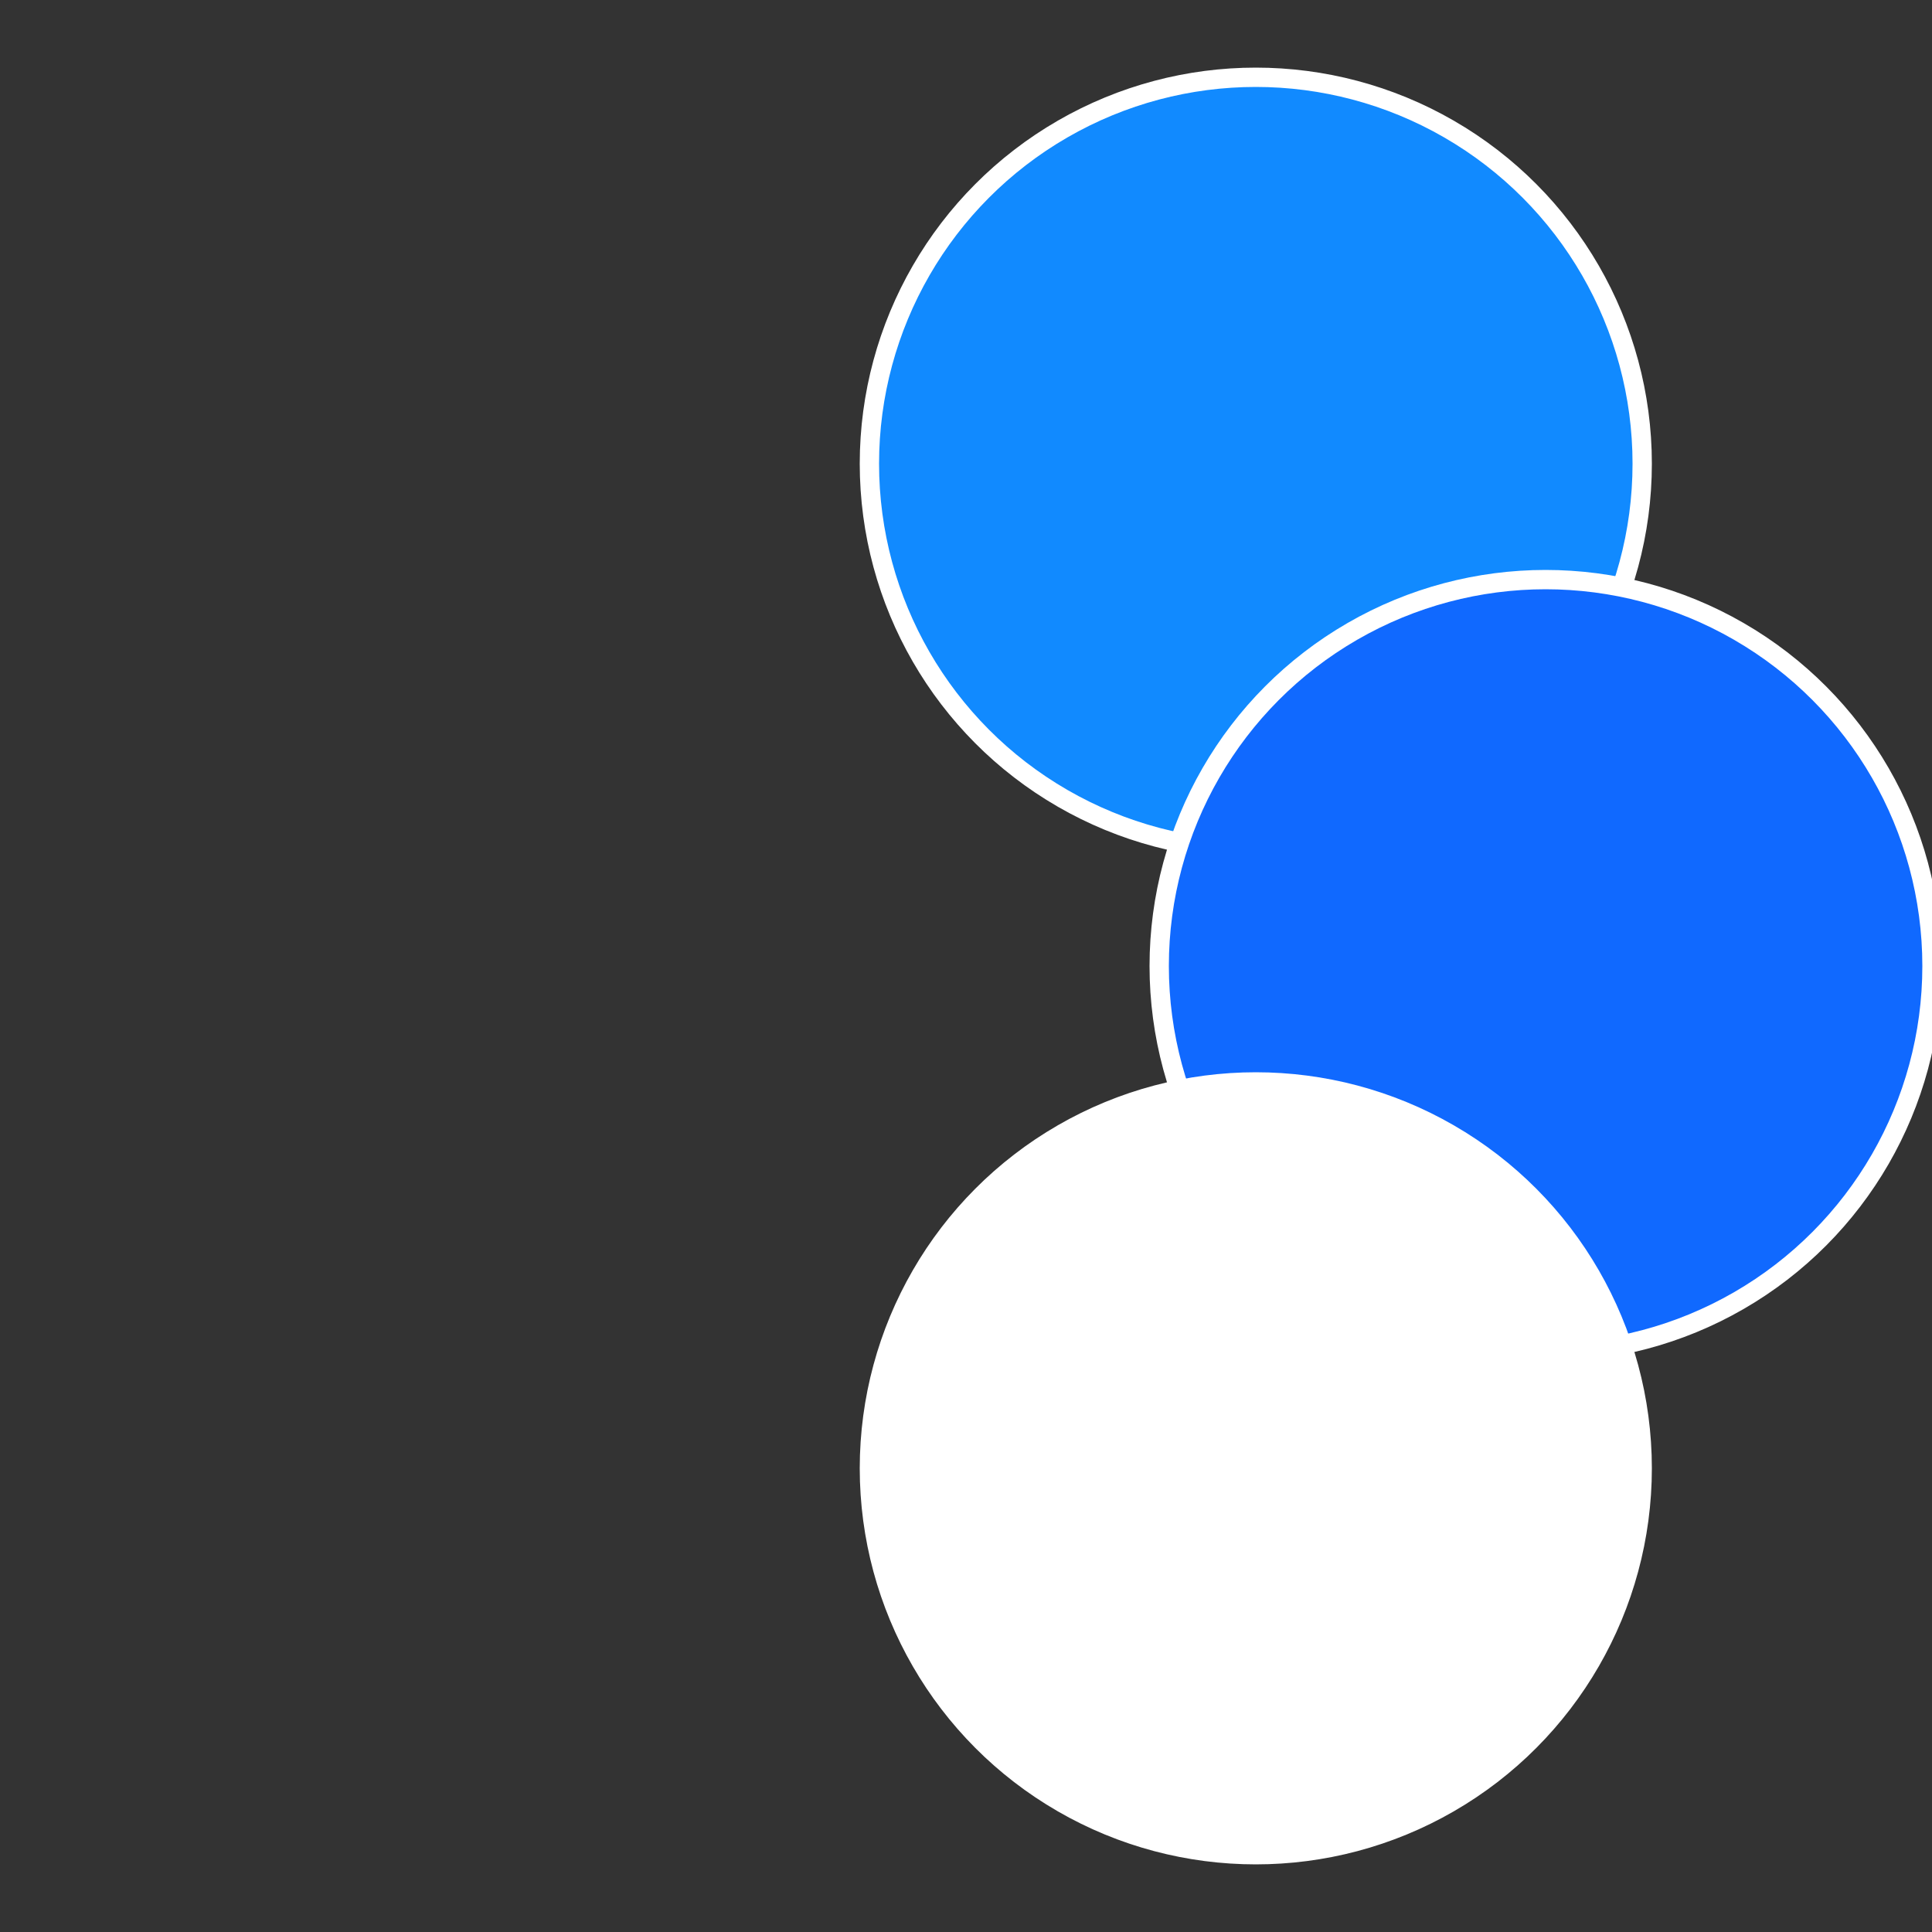
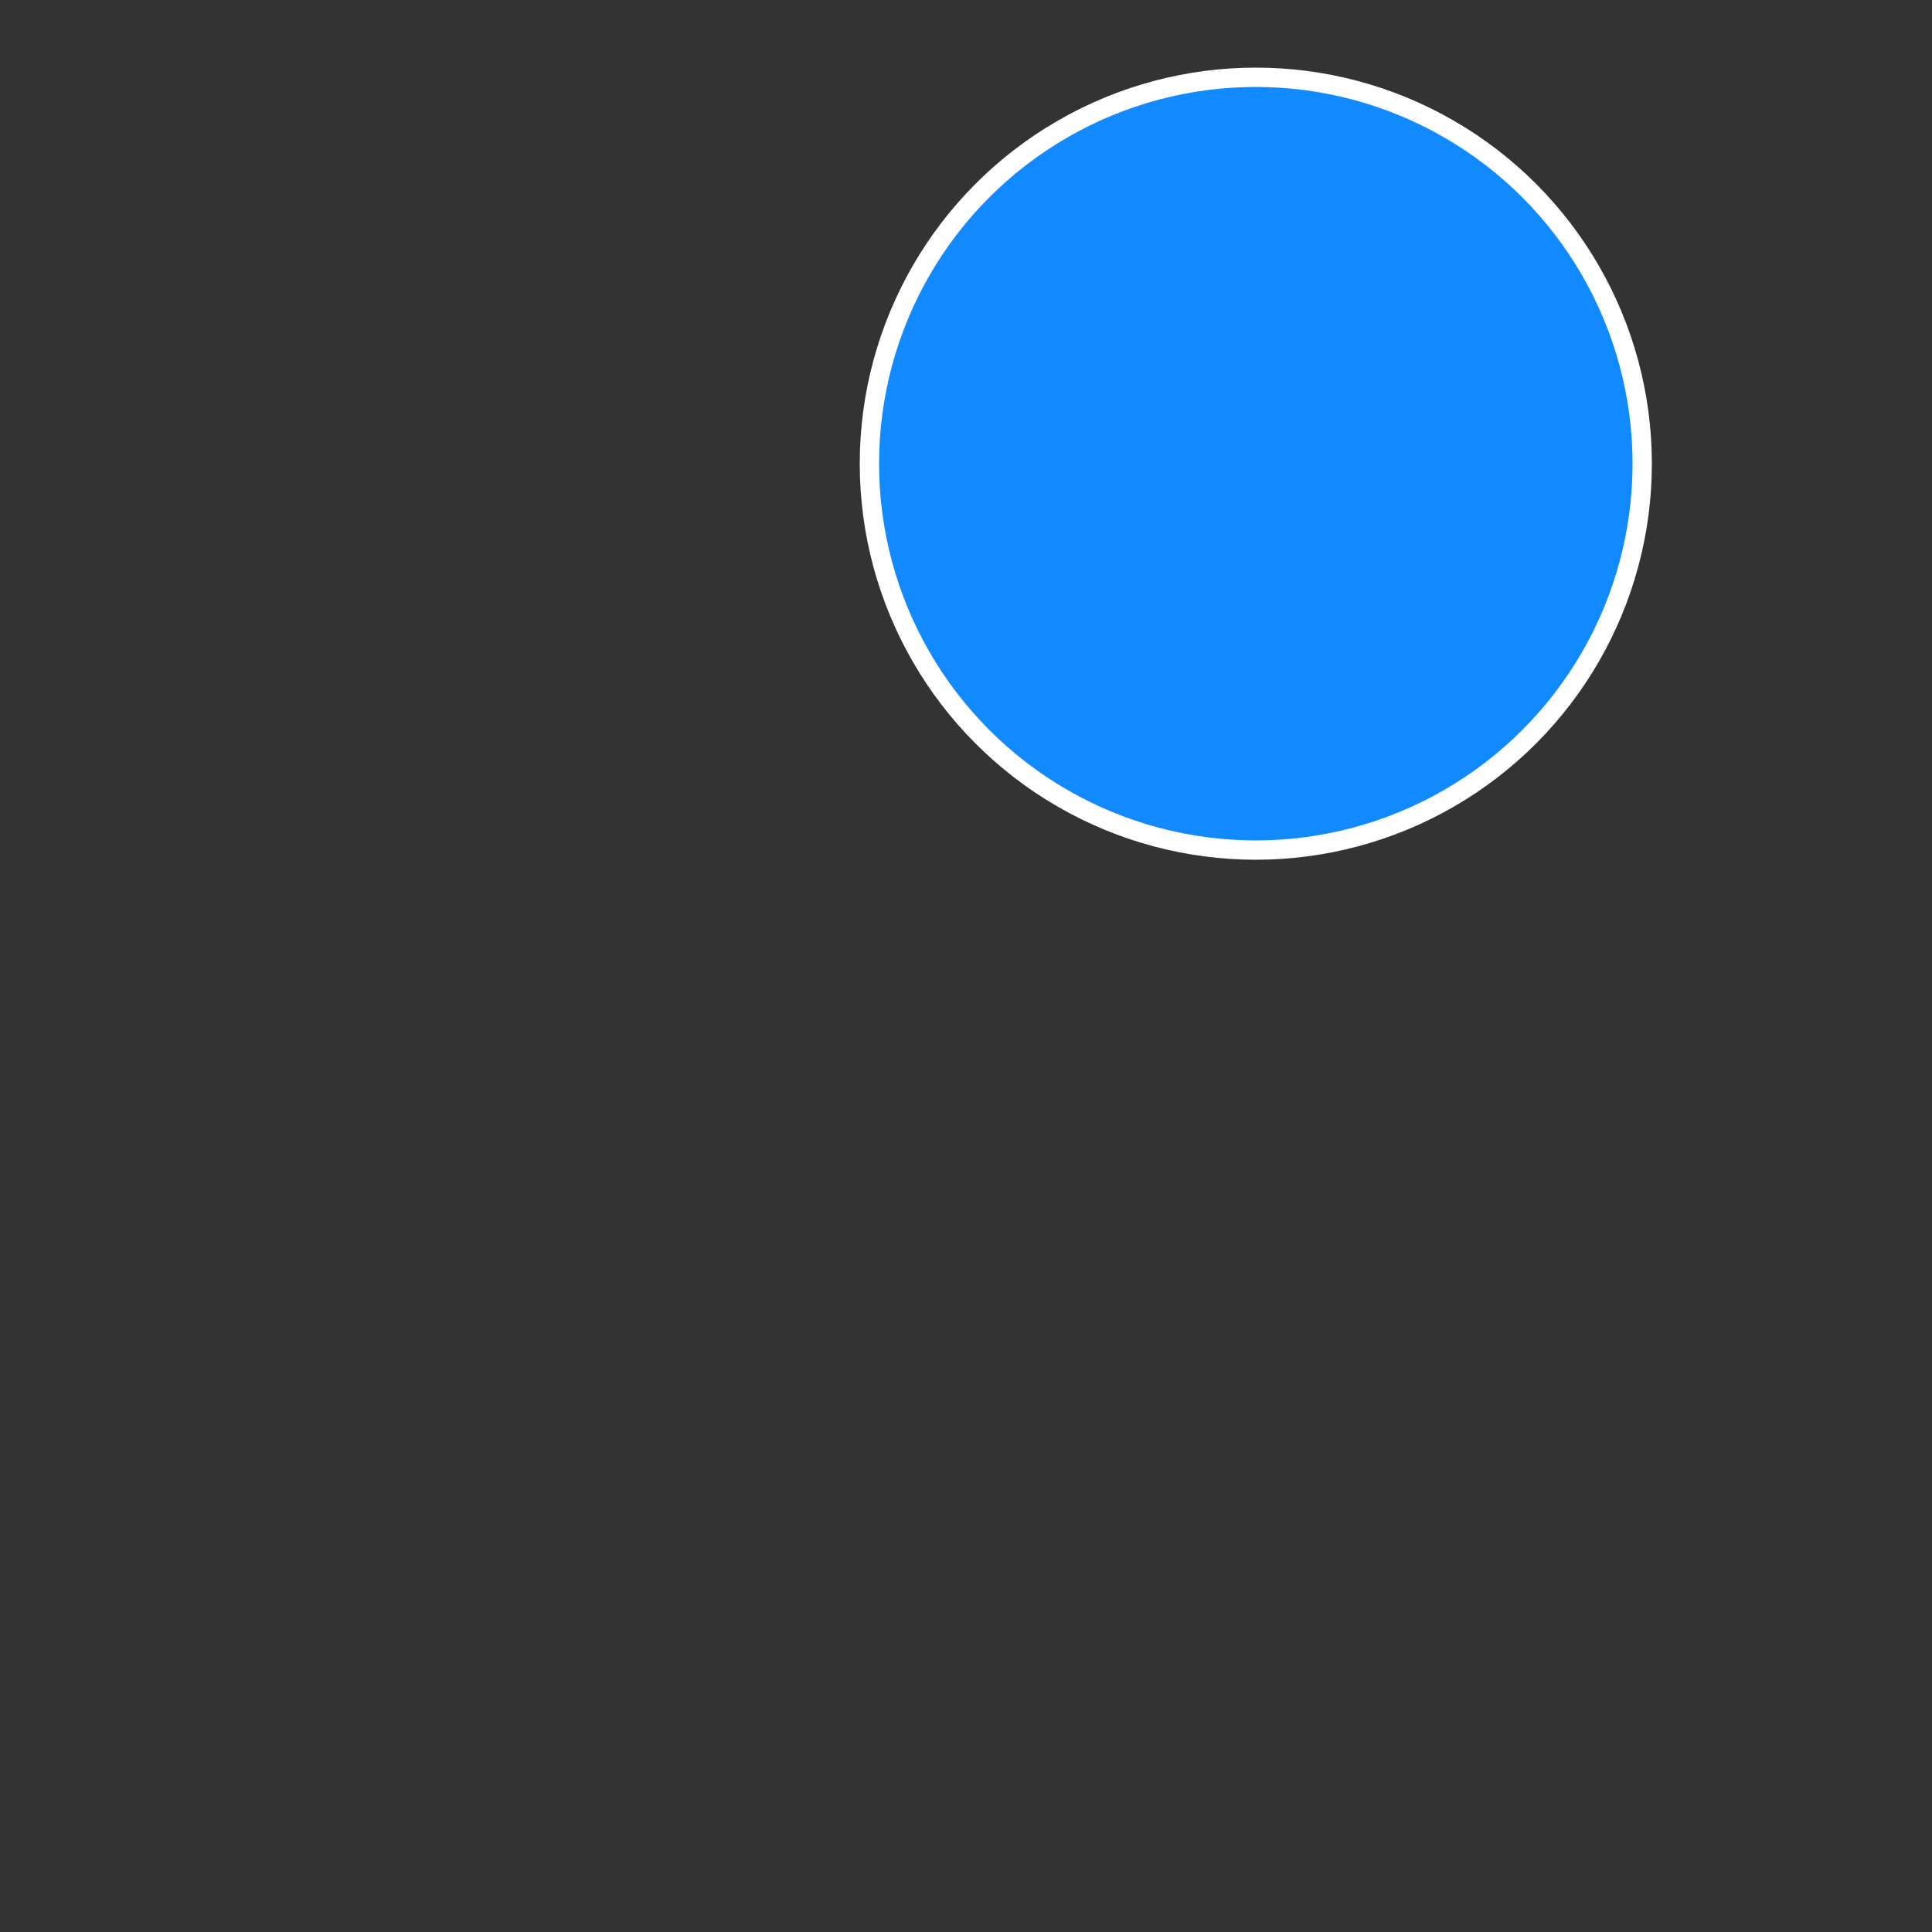
<svg xmlns="http://www.w3.org/2000/svg" width="500" height="500" viewBox="-1 -1 2 2">
  <rect x="-1" y="-1" width="2" height="2" fill="#333333" stroke="none" />
  <circle cx="0.3" cy="-0.52" r="0.4" fill="#118affffffffffffefa51b9" stroke="#fff" stroke-width="1%" />
-   <circle cx="0.6" cy="0" r="0.4" fill="#1069ffffffffffffefa5118a" stroke="#fff" stroke-width="1%" />
-   <circle cx="0.3" cy="0.52" r="0.4" fill="#ffffffffffffff76ffffffffffffefa5118a" stroke="#fff" stroke-width="1%" />
</svg>